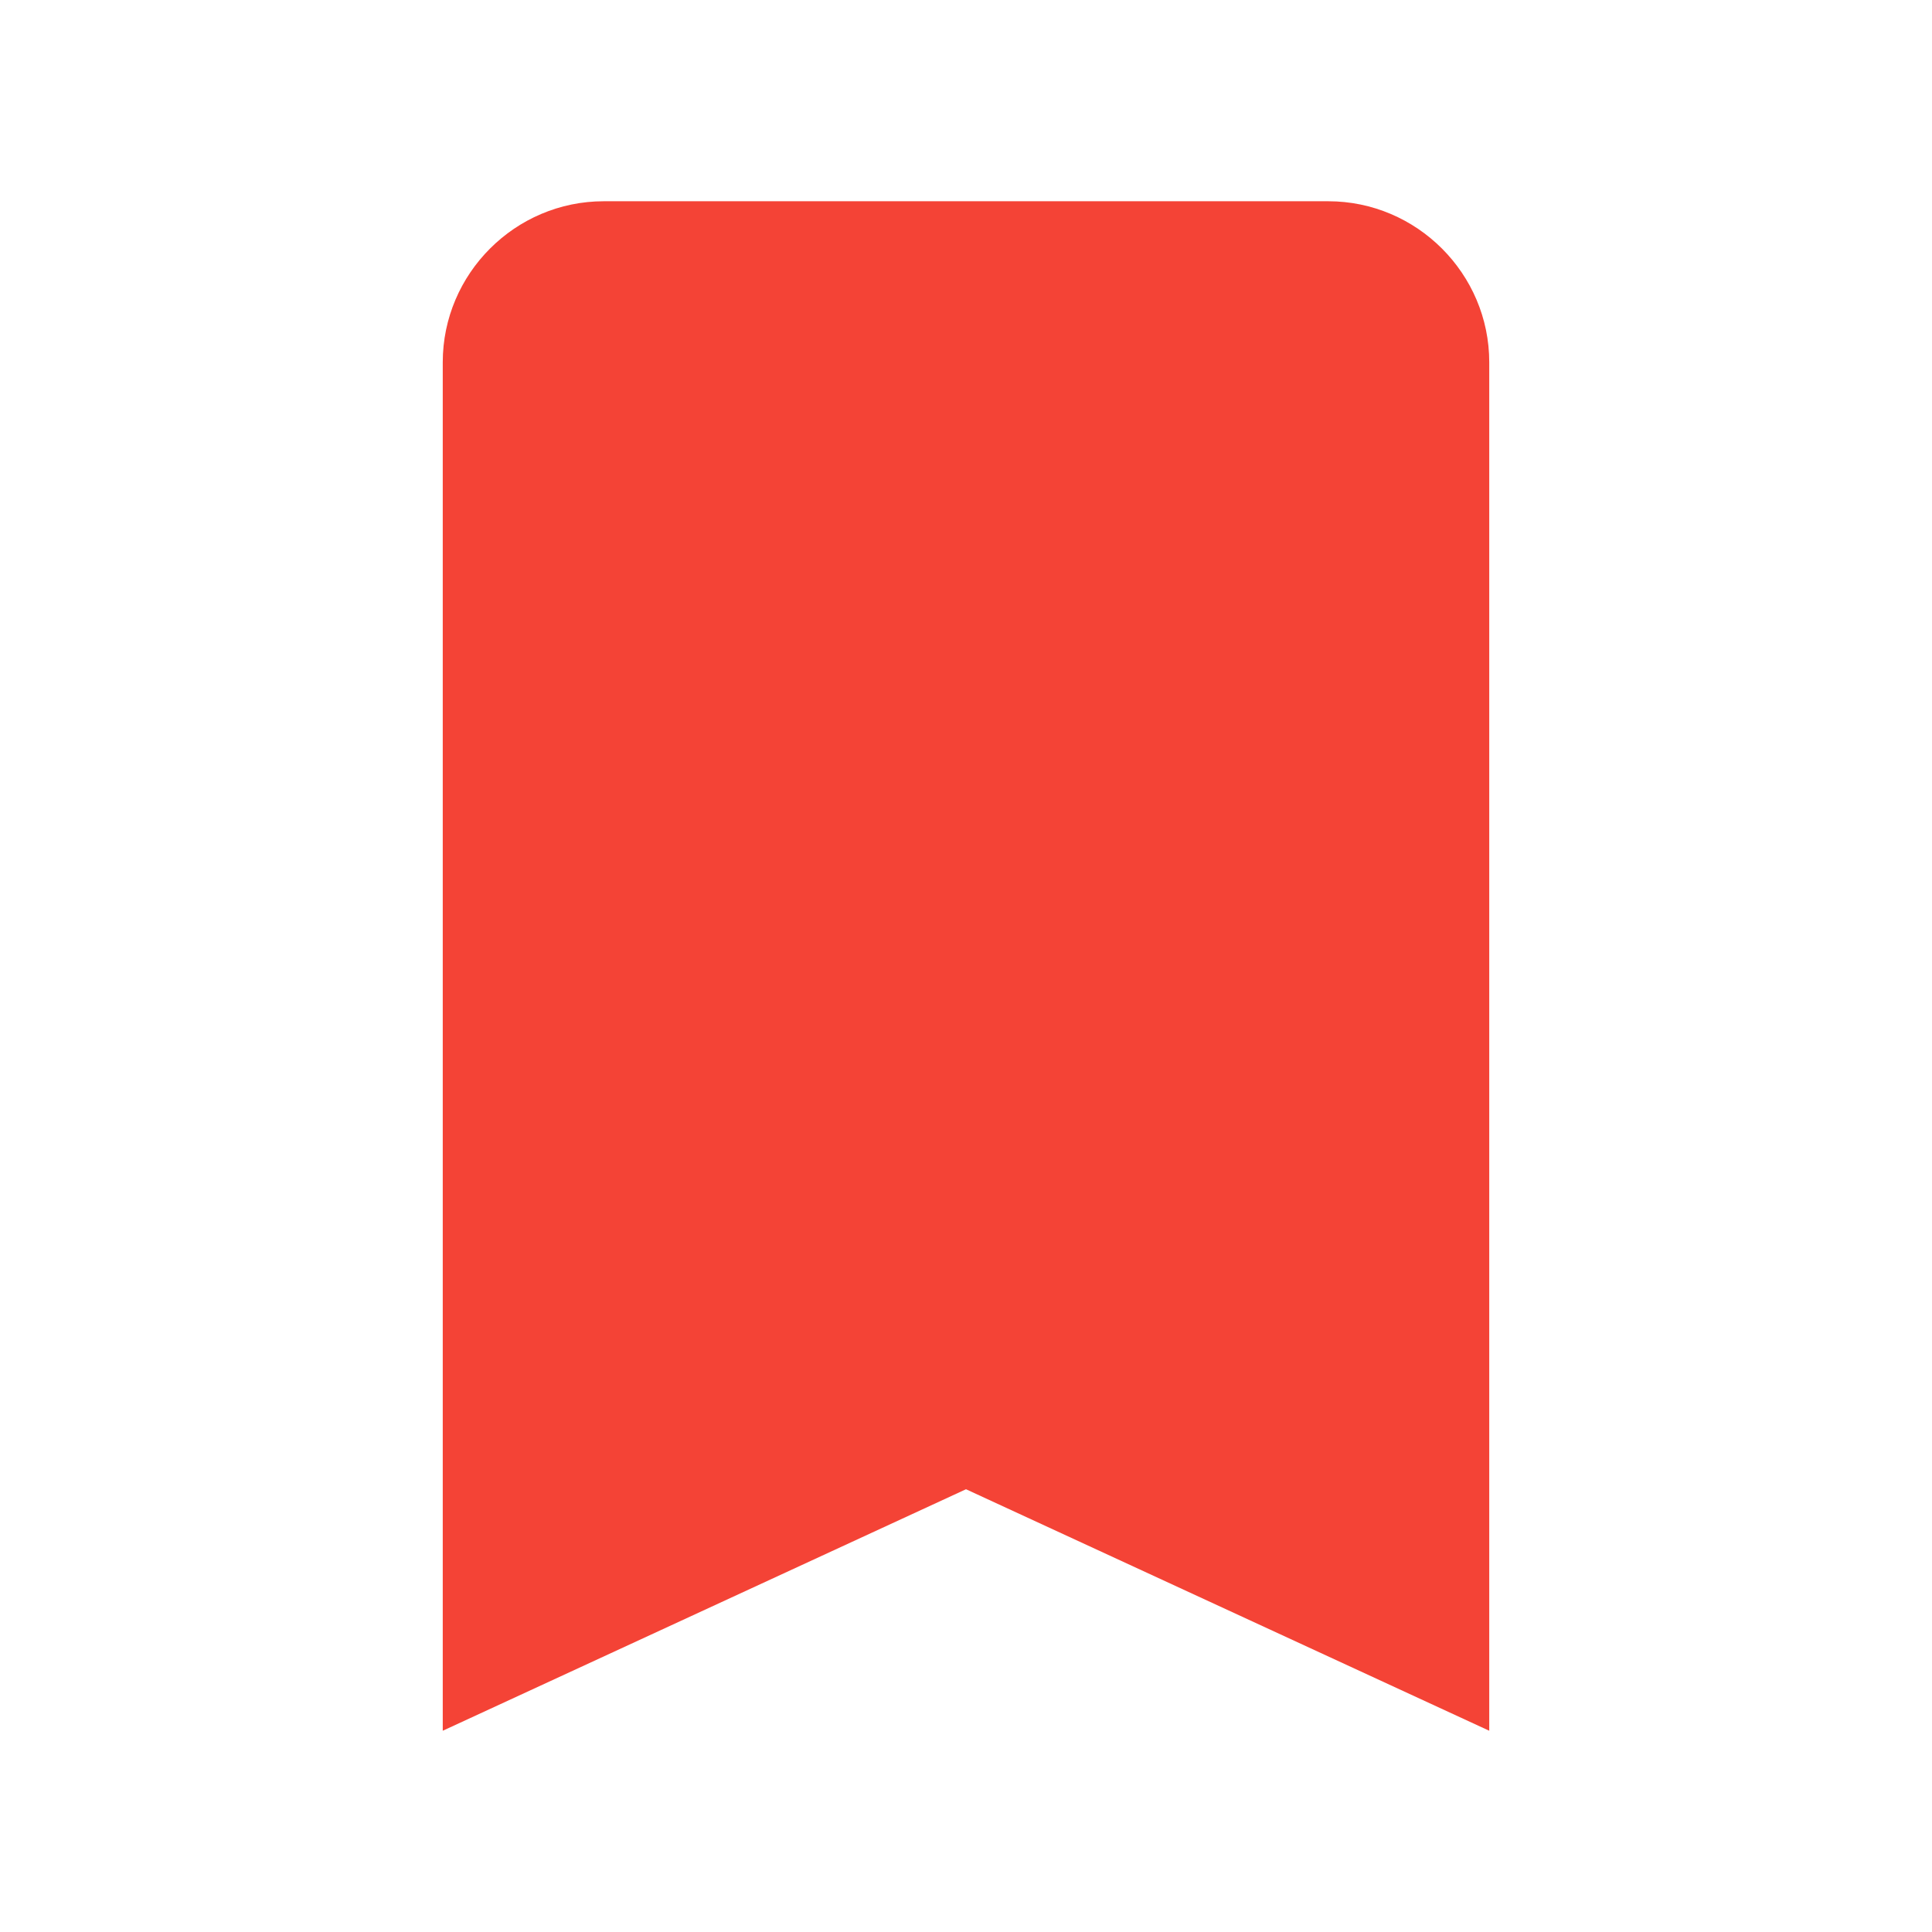
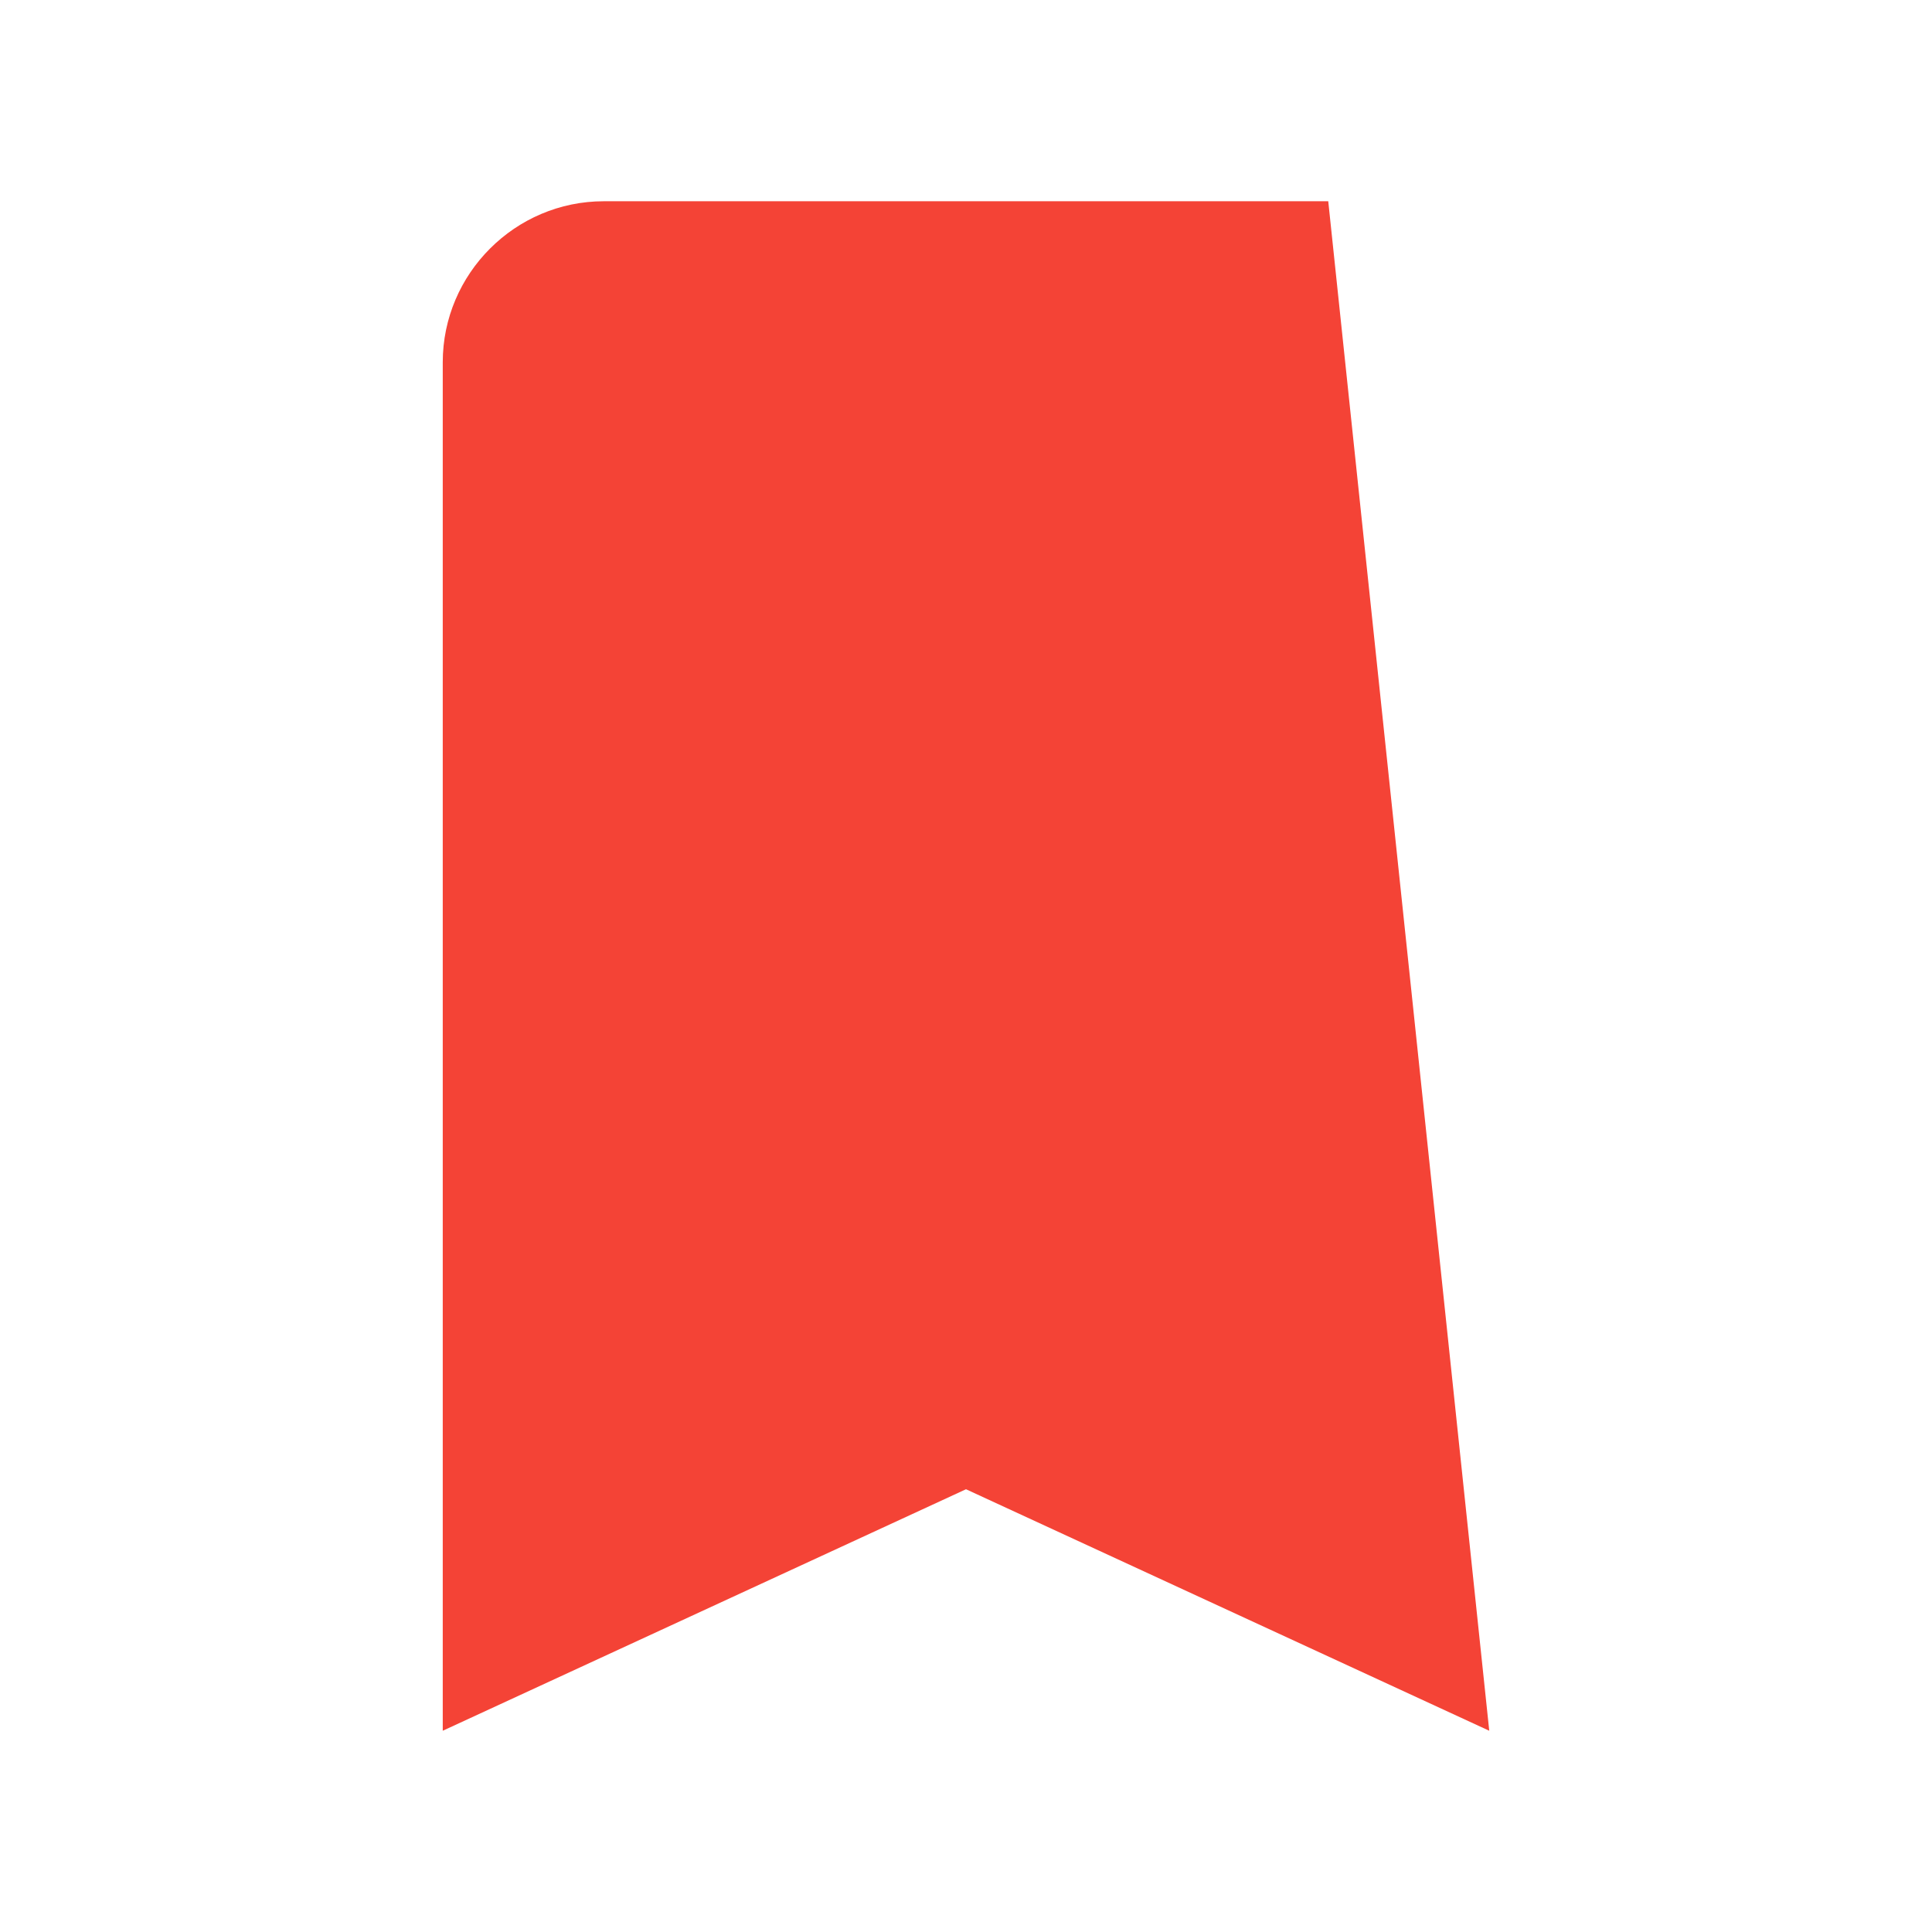
<svg xmlns="http://www.w3.org/2000/svg" width="800" height="800" viewBox="0 0 48 48">
-   <path fill="#F44336" d="m37 43l-13-6l-13 6V9c0-2.2 1.8-4 4-4h18c2.2 0 4 1.8 4 4z" />
+   <path fill="#F44336" d="m37 43l-13-6l-13 6V9c0-2.2 1.8-4 4-4h18z" />
</svg>